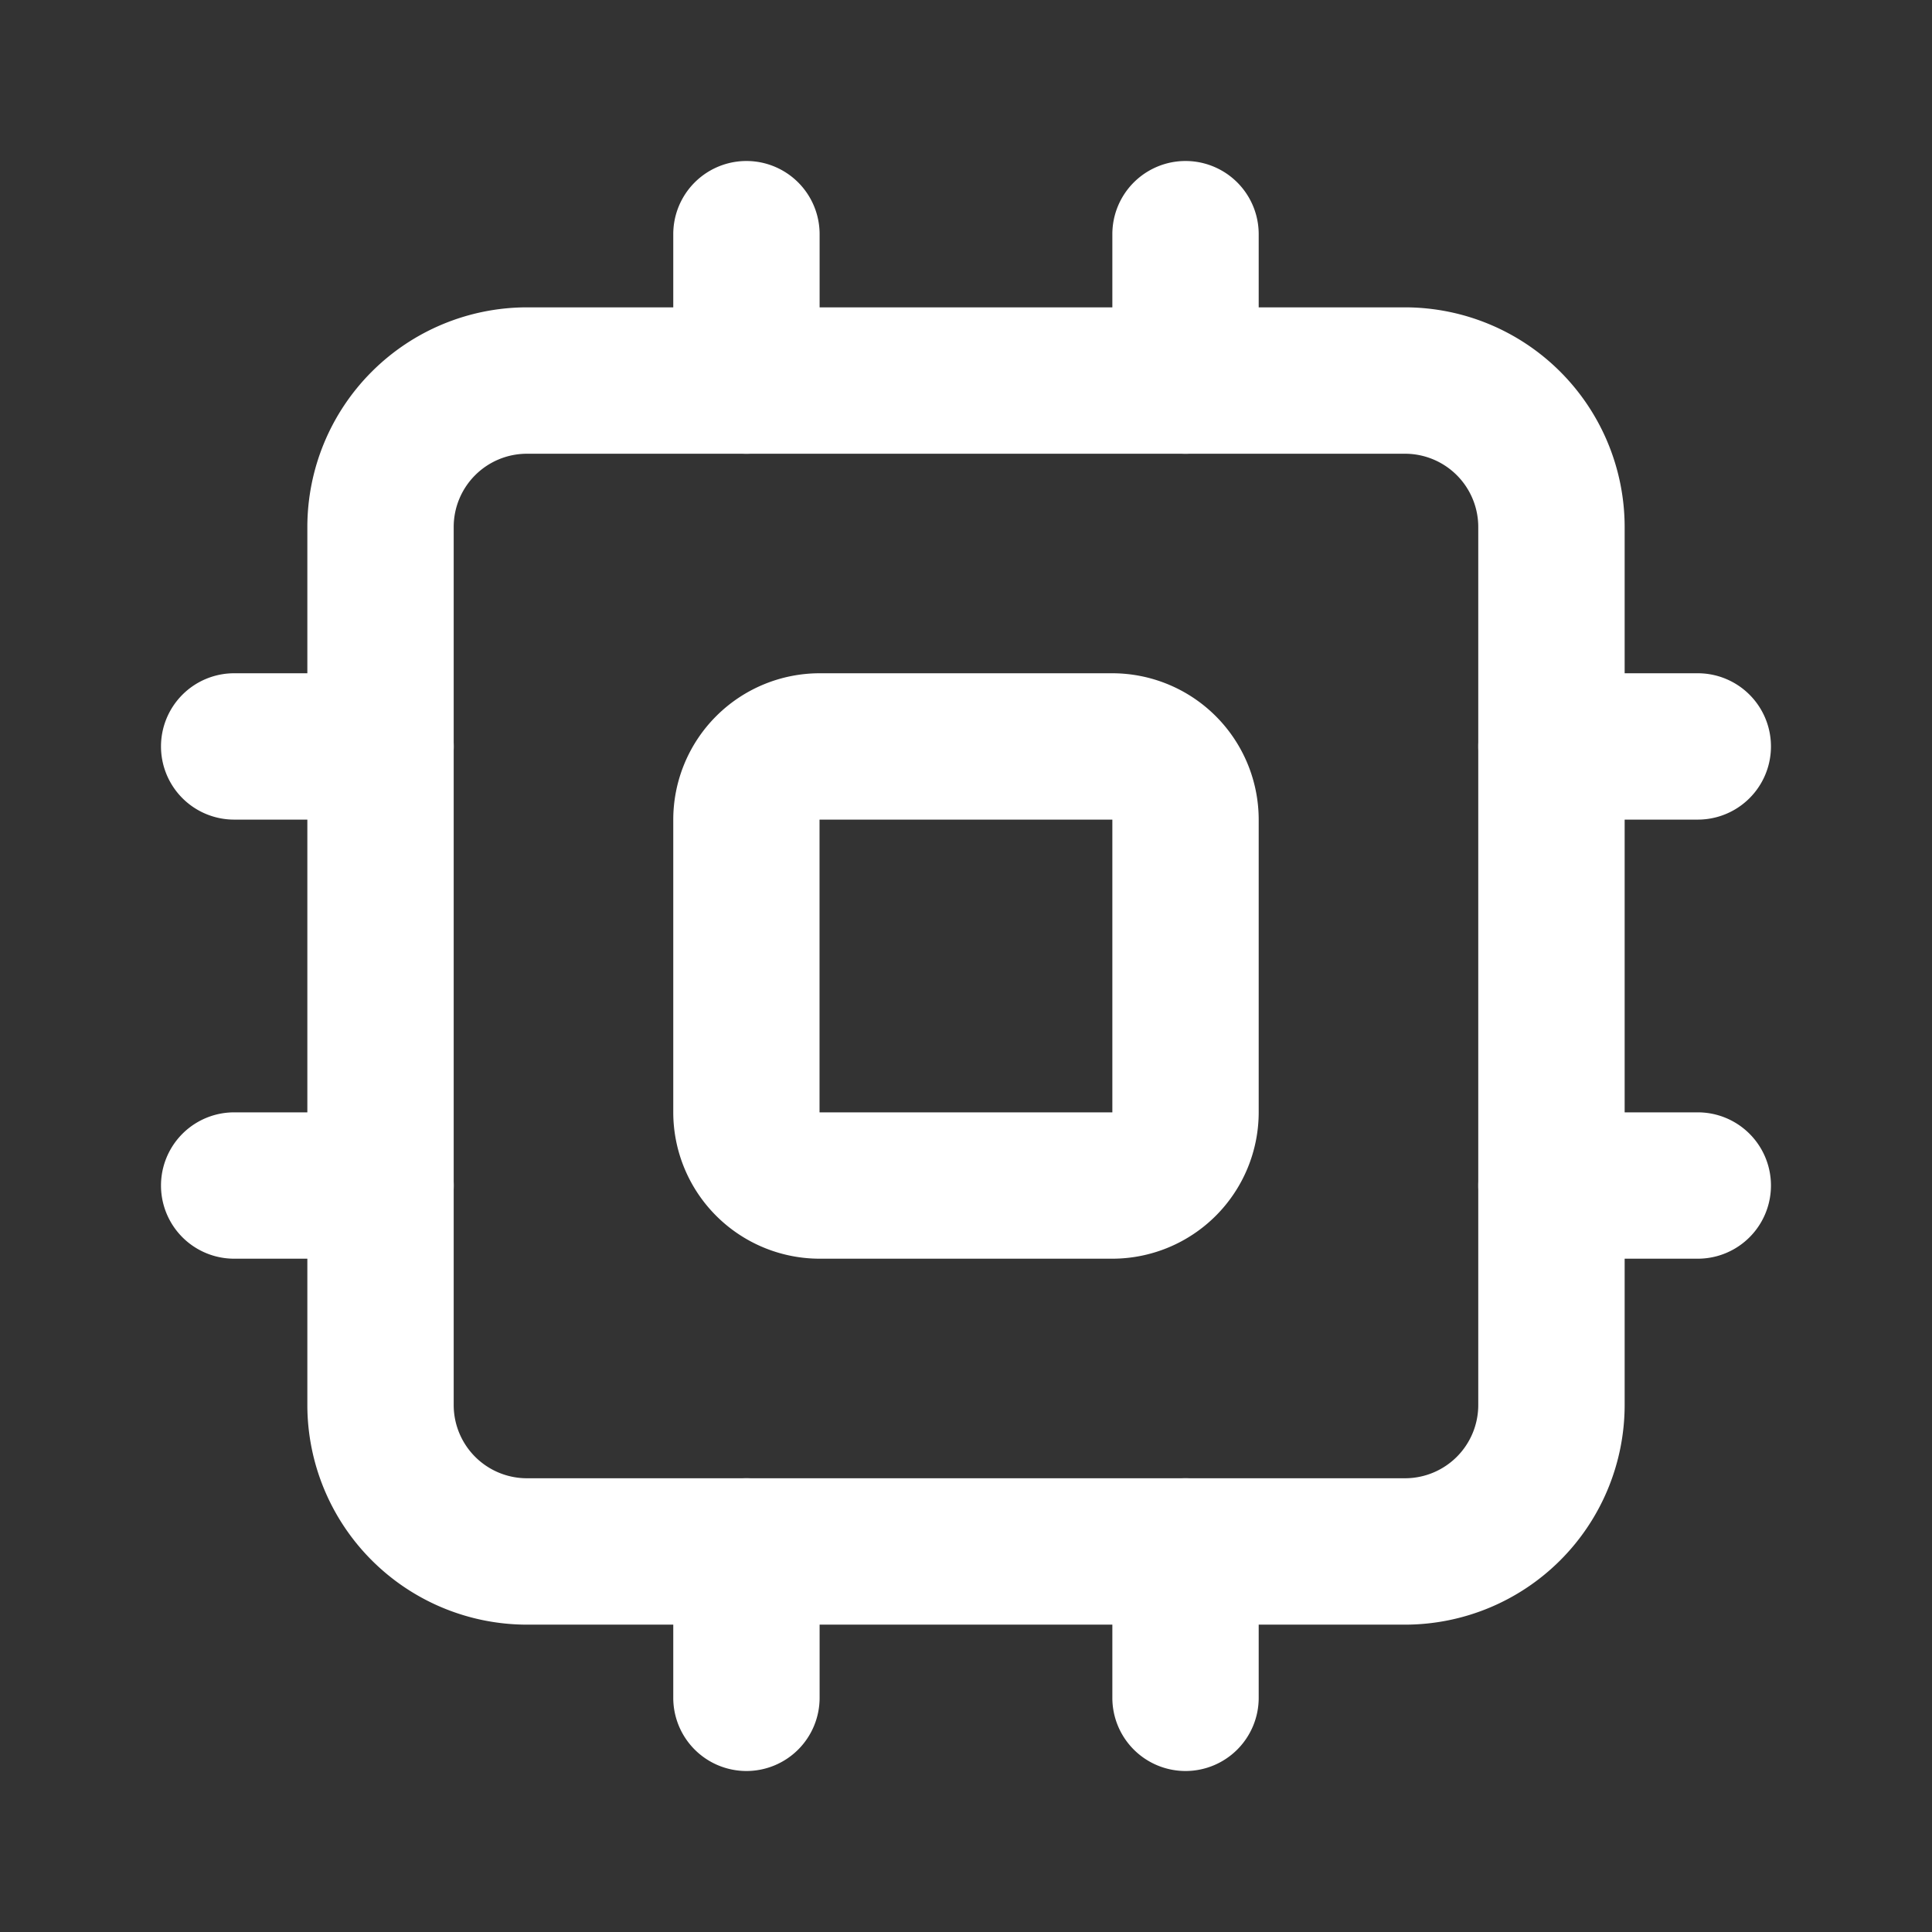
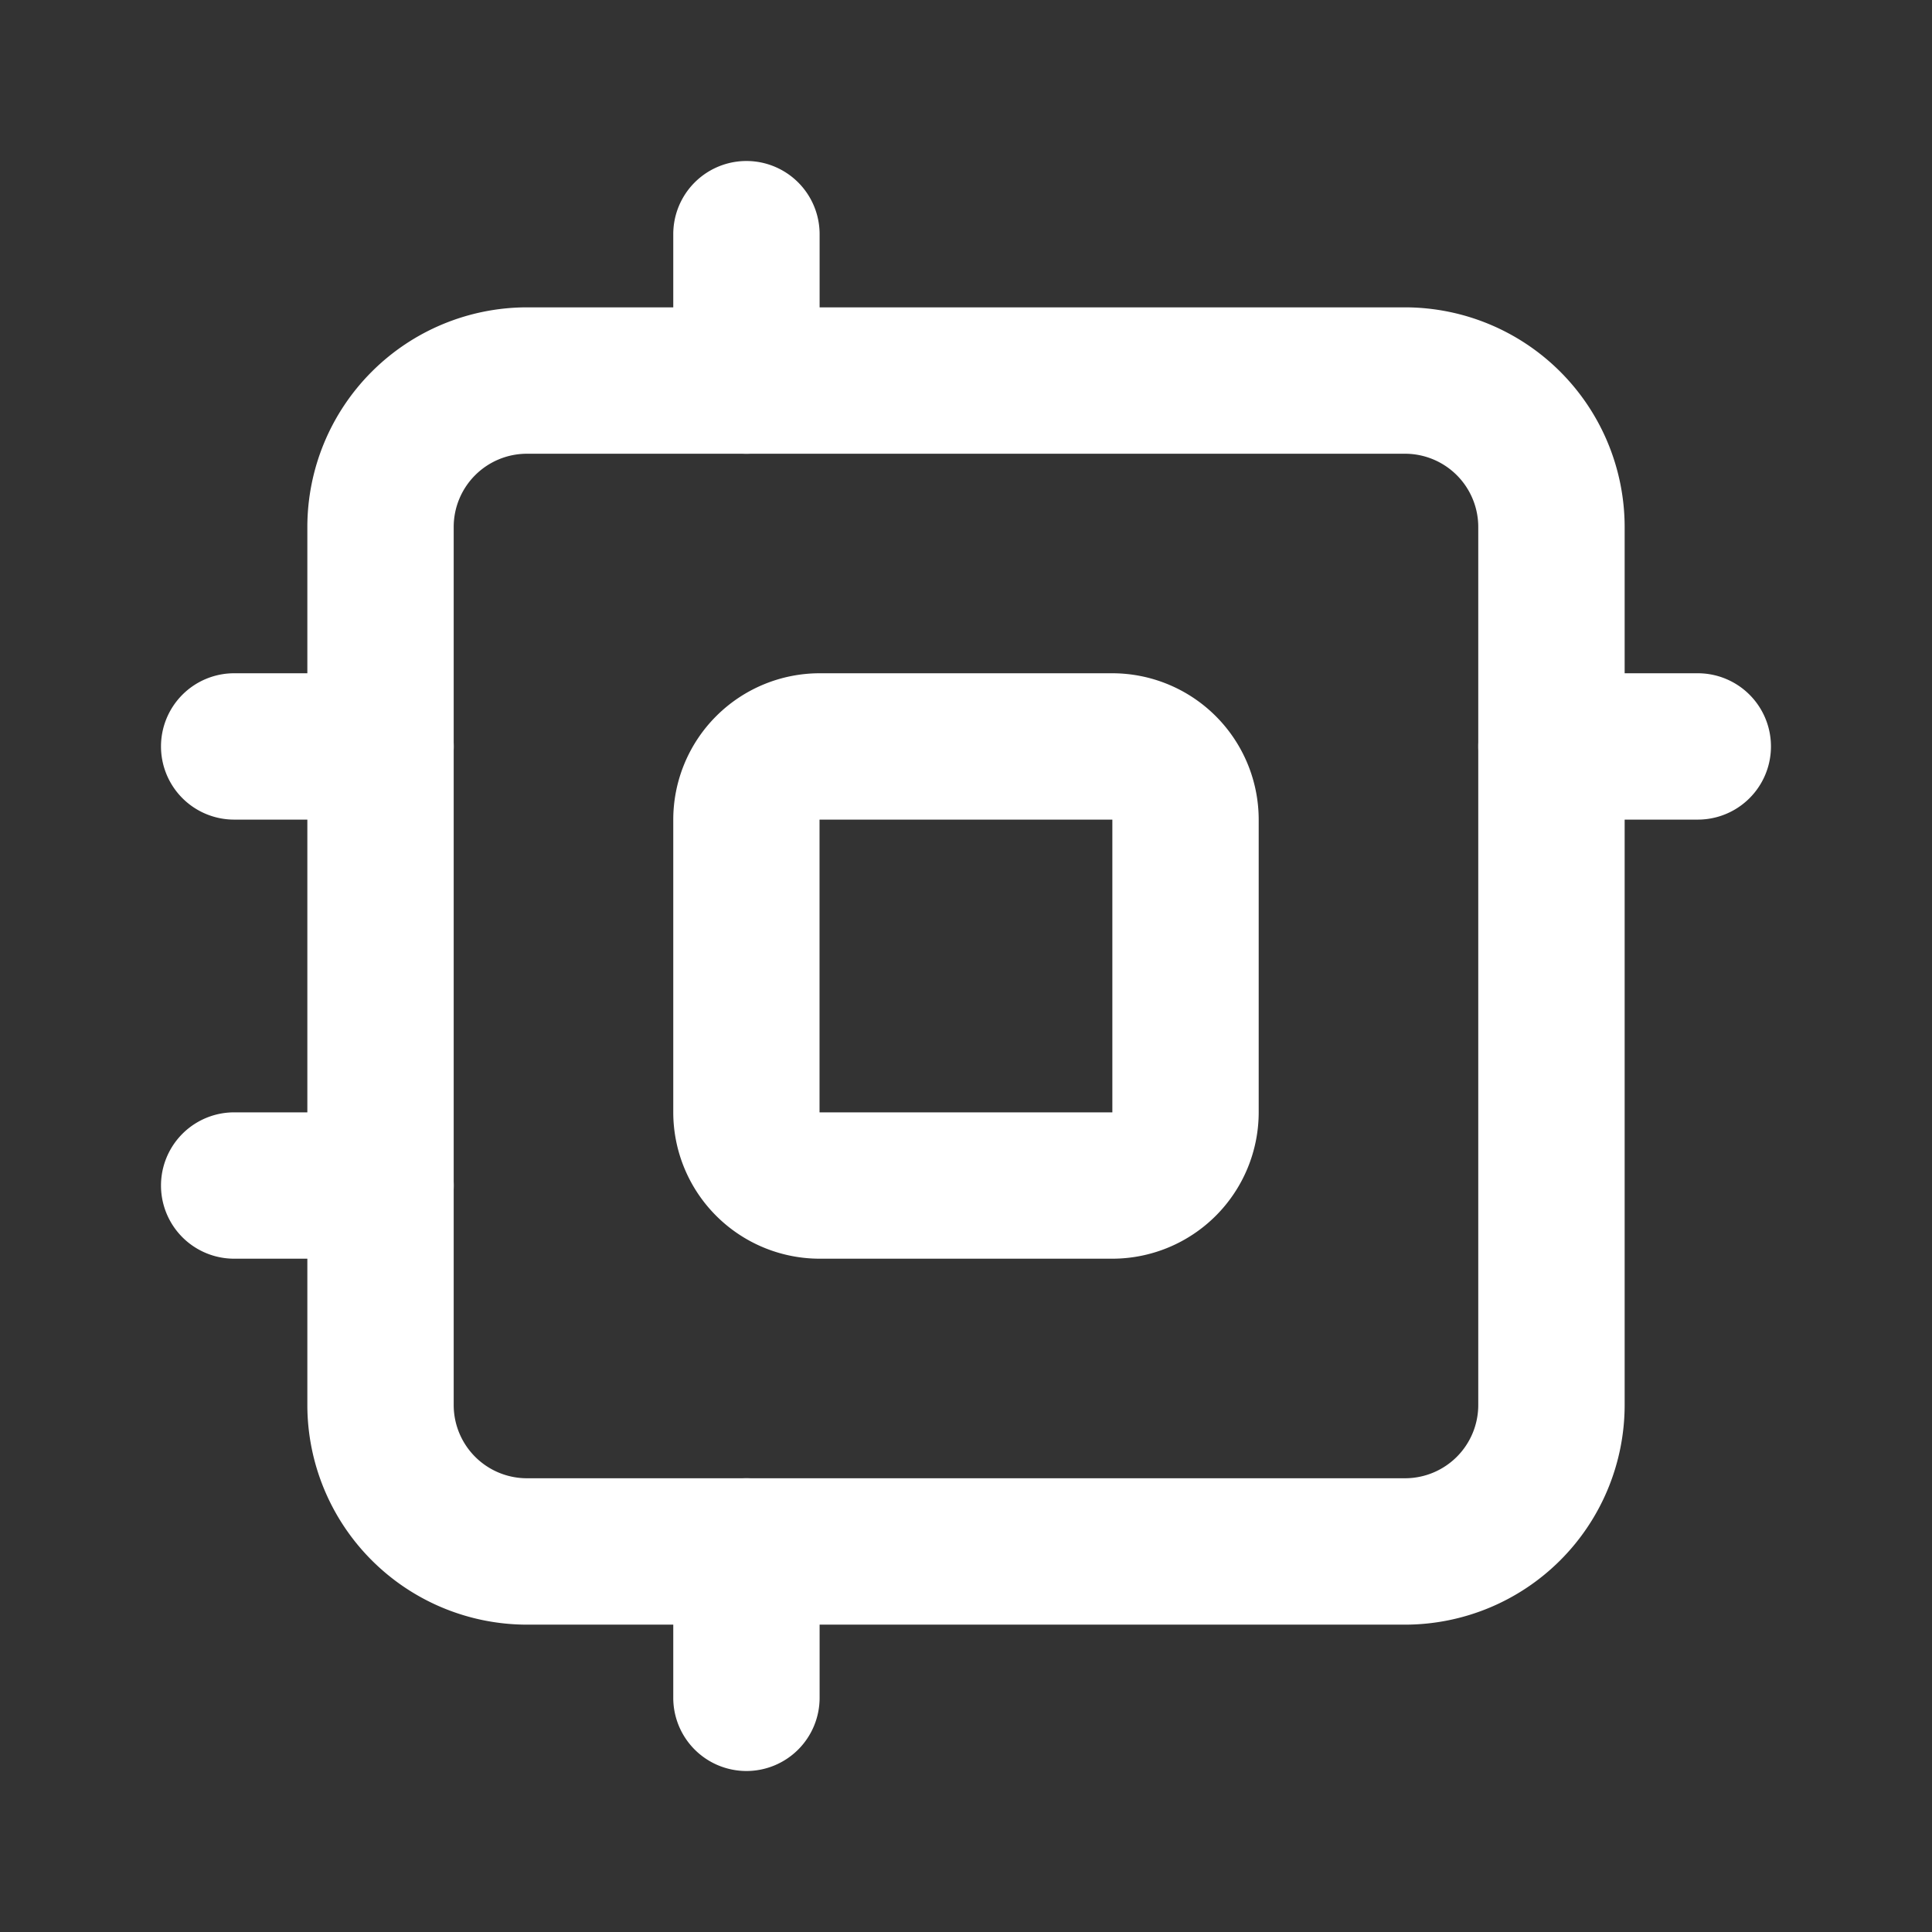
<svg xmlns="http://www.w3.org/2000/svg" width="48" height="48" viewBox="0 0 48 48">
  <rect x="0" y="0" width="48" height="48" fill="#333333" stroke="none" />
  <g id="icon-ban-home-2" transform="translate(-599 -1016)">
    <rect id="Retângulo_3" data-name="Retângulo 3" width="48" height="48" transform="translate(599 1016)" fill="none" opacity="0.5" />
    <g id="cpu" transform="translate(602 1019)">
      <path id="Retângulo_8" data-name="Retângulo 8" d="M4.455-1H26.273a5.461,5.461,0,0,1,5.455,5.455V26.273a5.461,5.461,0,0,1-5.455,5.455H4.455A5.461,5.461,0,0,1-1,26.273V4.455A5.461,5.461,0,0,1,4.455-1ZM26.273,28.091a1.82,1.82,0,0,0,1.818-1.818V4.455a1.82,1.82,0,0,0-1.818-1.818H4.455A1.82,1.82,0,0,0,2.636,4.455V26.273a1.82,1.82,0,0,0,1.818,1.818Z" transform="translate(5.636 5.636)" fill="#fff" />
      <path id="Retângulo_9" data-name="Retângulo 9" d="M2.636-1H9.909a3.64,3.64,0,0,1,3.636,3.636V9.909a3.64,3.64,0,0,1-3.636,3.636H2.636A3.64,3.64,0,0,1-1,9.909V2.636A3.64,3.64,0,0,1,2.636-1ZM9.909,9.909V2.636H2.634l0,7.273Z" transform="translate(14.727 14.727)" fill="#fff" />
-       <path id="Caminho_3" data-name="Caminho 3" d="M15.818,8.273A1.818,1.818,0,0,1,14,6.455V2.818a1.818,1.818,0,1,1,3.636,0V6.455A1.818,1.818,0,0,1,15.818,8.273Z" transform="translate(10.636)" fill="#fff" />
-       <path id="Caminho_4" data-name="Caminho 4" d="M15.818,26.273A1.818,1.818,0,0,1,14,24.455V20.818a1.818,1.818,0,0,1,3.636,0v3.636A1.818,1.818,0,0,1,15.818,26.273Z" transform="translate(10.636 14.727)" fill="#fff" />
      <path id="Caminho_5" data-name="Caminho 5" d="M6.455,17.636H2.818a1.818,1.818,0,1,1,0-3.636H6.455a1.818,1.818,0,0,1,0,3.636Z" transform="translate(0 10.636)" fill="#fff" />
      <path id="Caminho_6" data-name="Caminho 6" d="M6.455,11.636H2.818A1.818,1.818,0,1,1,2.818,8H6.455a1.818,1.818,0,0,1,0,3.636Z" transform="translate(0 5.727)" fill="#fff" />
-       <path id="Caminho_7" data-name="Caminho 7" d="M24.455,17.636H20.818a1.818,1.818,0,0,1,0-3.636h3.636a1.818,1.818,0,1,1,0,3.636Z" transform="translate(14.727 10.636)" fill="#fff" />
      <path id="Caminho_8" data-name="Caminho 8" d="M24.455,11.636H20.818a1.818,1.818,0,0,1,0-3.636h3.636a1.818,1.818,0,1,1,0,3.636Z" transform="translate(14.727 5.727)" fill="#fff" />
      <path id="Caminho_9" data-name="Caminho 9" d="M9.818,8.273A1.818,1.818,0,0,1,8,6.455V2.818a1.818,1.818,0,1,1,3.636,0V6.455A1.818,1.818,0,0,1,9.818,8.273Z" transform="translate(5.727)" fill="#fff" />
      <path id="Caminho_10" data-name="Caminho 10" d="M9.818,26.273A1.818,1.818,0,0,1,8,24.455V20.818a1.818,1.818,0,0,1,3.636,0v3.636A1.818,1.818,0,0,1,9.818,26.273Z" transform="translate(5.727 14.727)" fill="#fff" />
    </g>
  </g>
</svg>